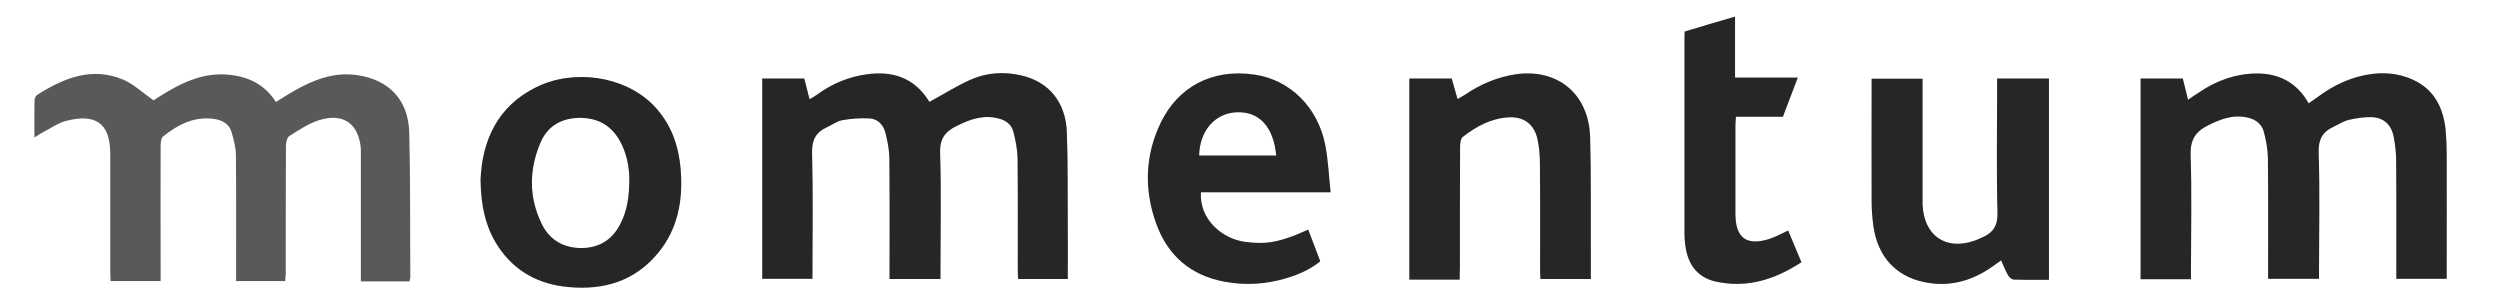
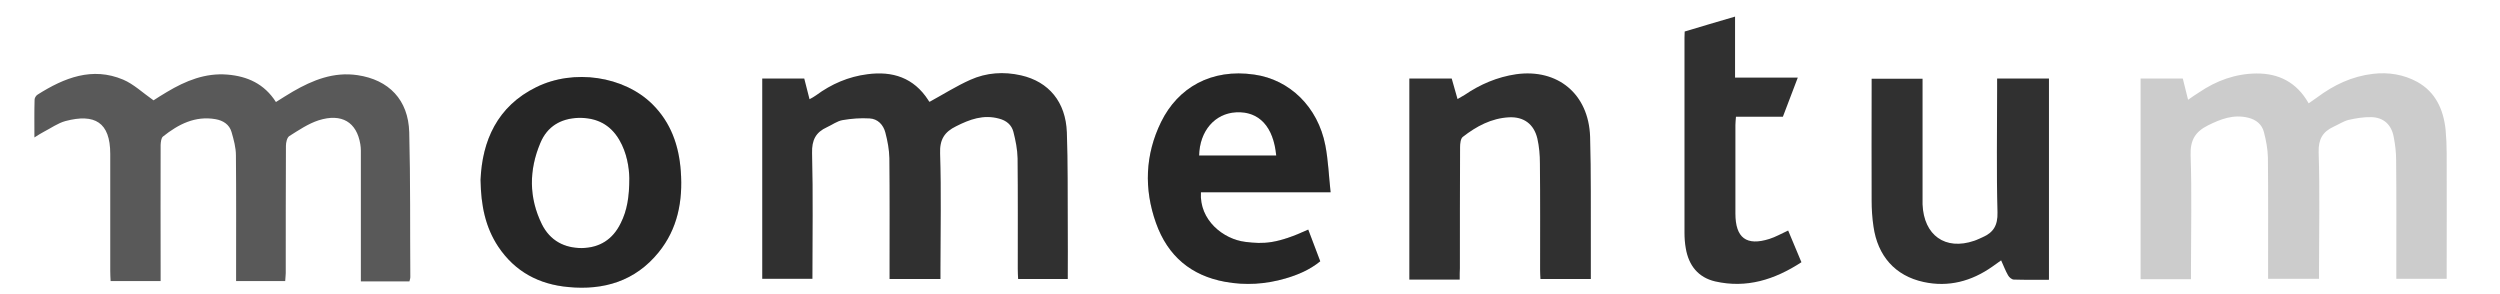
<svg xmlns="http://www.w3.org/2000/svg" width="255" height="30" viewBox="0 0 255 30" fill="none">
  <path d="M29.091 28.668C27.403 28.668 25.826 28.668 24.082 28.668C24.082 28.288 24.082 27.926 24.082 27.546C24.082 23.646 24.101 19.746 24.064 15.847C24.064 15.048 23.841 14.249 23.618 13.469C23.396 12.689 22.746 12.289 21.986 12.156C19.908 11.795 18.202 12.67 16.625 13.925C16.439 14.078 16.402 14.477 16.384 14.781C16.365 19.005 16.384 23.228 16.384 27.451C16.384 27.831 16.384 28.212 16.384 28.668C14.64 28.668 12.989 28.668 11.282 28.668C11.264 28.307 11.245 27.964 11.245 27.622C11.245 23.646 11.245 19.67 11.245 15.694C11.245 12.46 9.65 11.566 6.682 12.346C5.903 12.556 5.198 13.069 4.456 13.45C4.196 13.583 3.936 13.754 3.51 14.02C3.51 12.613 3.491 11.376 3.528 10.159C3.528 9.988 3.677 9.74 3.844 9.645C6.552 7.933 9.409 6.792 12.562 8.123C13.638 8.58 14.547 9.455 15.66 10.235C15.994 10.026 16.495 9.683 17.033 9.379C18.944 8.237 20.947 7.419 23.21 7.61C25.232 7.781 26.957 8.542 28.145 10.406C28.757 10.026 29.313 9.664 29.87 9.341C31.91 8.161 34.044 7.305 36.474 7.667C39.664 8.142 41.649 10.178 41.742 13.488C41.872 18.415 41.816 23.342 41.853 28.269C41.853 28.402 41.798 28.535 41.761 28.706C40.147 28.706 38.57 28.706 36.808 28.706C36.808 28.326 36.808 27.964 36.808 27.584C36.808 23.722 36.808 19.841 36.808 15.98C36.808 15.561 36.826 15.124 36.752 14.705C36.381 12.46 34.86 11.528 32.504 12.27C31.447 12.613 30.463 13.278 29.499 13.887C29.276 14.04 29.165 14.534 29.165 14.877C29.146 19.214 29.146 23.532 29.146 27.869C29.146 28.059 29.109 28.307 29.091 28.668Z" fill="#595959" />
-   <path d="M223.48 28.478C221.699 28.478 220.048 28.478 218.341 28.478C218.341 21.649 218.341 14.858 218.341 8.009C219.77 8.009 221.161 8.009 222.645 8.009C222.812 8.675 222.979 9.36 223.184 10.178C223.591 9.893 223.944 9.645 224.315 9.417C226.077 8.219 228.025 7.515 230.158 7.496C232.403 7.477 234.258 8.371 235.482 10.54C235.797 10.311 236.076 10.14 236.354 9.931C238.061 8.656 239.915 7.781 242.03 7.534C243.607 7.344 245.165 7.591 246.557 8.352C248.412 9.379 249.228 11.148 249.451 13.222C249.525 14.04 249.562 14.858 249.562 15.657C249.58 19.556 249.562 23.456 249.562 27.356C249.562 27.698 249.562 28.041 249.562 28.44C247.818 28.44 246.186 28.44 244.424 28.44C244.424 28.098 244.424 27.794 244.424 27.489C244.424 23.761 244.442 20.032 244.405 16.323C244.405 15.543 244.312 14.763 244.164 14.002C243.941 12.727 243.144 11.985 241.882 11.947C241.103 11.928 240.305 12.061 239.545 12.233C239.026 12.366 238.543 12.689 238.042 12.917C236.929 13.431 236.465 14.173 236.502 15.543C236.632 19.48 236.54 23.418 236.54 27.356C236.54 27.698 236.54 28.041 236.54 28.44C234.777 28.44 233.108 28.44 231.346 28.44C231.346 28.06 231.346 27.717 231.346 27.356C231.346 23.589 231.364 19.842 231.327 16.075C231.308 15.2 231.141 14.325 230.919 13.469C230.715 12.67 230.103 12.195 229.305 12.004C227.821 11.643 226.523 12.137 225.224 12.784C223.962 13.412 223.388 14.249 223.443 15.828C223.573 19.652 223.48 23.494 223.48 27.318C223.48 27.679 223.48 28.041 223.48 28.478Z" fill="#303030" />
  <path d="M223.48 28.478C221.699 28.478 220.048 28.478 218.341 28.478C218.341 21.649 218.341 14.858 218.341 8.009C219.77 8.009 221.161 8.009 222.645 8.009C222.812 8.675 222.979 9.36 223.184 10.178C223.591 9.893 223.944 9.645 224.315 9.417C226.077 8.219 228.025 7.515 230.158 7.496C232.403 7.477 234.258 8.371 235.482 10.54C235.797 10.311 236.076 10.14 236.354 9.931C238.061 8.656 239.915 7.781 242.03 7.534C243.607 7.344 245.165 7.591 246.557 8.352C248.412 9.379 249.228 11.148 249.451 13.222C249.525 14.04 249.562 14.858 249.562 15.657C249.58 19.556 249.562 23.456 249.562 27.356C249.562 27.698 249.562 28.041 249.562 28.44C247.818 28.44 246.186 28.44 244.424 28.44C244.424 28.098 244.424 27.794 244.424 27.489C244.424 23.761 244.442 20.032 244.405 16.323C244.405 15.543 244.312 14.763 244.164 14.002C243.941 12.727 243.144 11.985 241.882 11.947C241.103 11.928 240.305 12.061 239.545 12.233C239.026 12.366 238.543 12.689 238.042 12.917C236.929 13.431 236.465 14.173 236.502 15.543C236.632 19.48 236.54 23.418 236.54 27.356C236.54 27.698 236.54 28.041 236.54 28.44C234.777 28.44 233.108 28.44 231.346 28.44C231.346 28.06 231.346 27.717 231.346 27.356C231.346 23.589 231.364 19.842 231.327 16.075C231.308 15.2 231.141 14.325 230.919 13.469C230.715 12.67 230.103 12.195 229.305 12.004C227.821 11.643 226.523 12.137 225.224 12.784C223.962 13.412 223.388 14.249 223.443 15.828C223.573 19.652 223.48 23.494 223.48 27.318C223.48 27.679 223.48 28.041 223.48 28.478Z" fill="black" fill-opacity="0.2" />
  <path d="M94.815 10.387C96.243 9.607 97.561 8.77 98.97 8.142C100.621 7.4 102.384 7.286 104.146 7.686C106.984 8.332 108.709 10.406 108.82 13.507C108.932 16.627 108.895 19.746 108.913 22.866C108.932 24.711 108.913 26.557 108.913 28.459C107.225 28.459 105.574 28.459 103.849 28.459C103.831 28.116 103.812 27.774 103.812 27.432C103.812 23.665 103.831 19.918 103.793 16.151C103.775 15.238 103.589 14.325 103.367 13.45C103.181 12.727 102.643 12.289 101.901 12.099C100.306 11.662 98.915 12.175 97.523 12.879C96.355 13.45 95.835 14.211 95.891 15.656C96.02 19.556 95.928 23.456 95.928 27.355C95.928 27.698 95.928 28.059 95.928 28.459C94.184 28.459 92.515 28.459 90.734 28.459C90.734 28.097 90.734 27.755 90.734 27.413C90.734 23.646 90.753 19.898 90.715 16.132C90.697 15.257 90.53 14.382 90.308 13.526C90.103 12.727 89.528 12.118 88.694 12.08C87.784 12.023 86.838 12.099 85.948 12.251C85.392 12.346 84.891 12.727 84.353 12.974C83.221 13.488 82.795 14.268 82.831 15.618C82.942 19.86 82.868 24.122 82.868 28.44C81.162 28.44 79.493 28.44 77.748 28.44C77.748 21.668 77.748 14.876 77.748 8.009C79.14 8.009 80.531 8.009 82.034 8.009C82.201 8.656 82.368 9.322 82.572 10.121C82.813 9.988 83.035 9.873 83.24 9.721C84.816 8.561 86.542 7.819 88.471 7.572C91.031 7.229 93.201 7.914 94.686 10.216C94.722 10.292 94.759 10.349 94.815 10.387C94.871 10.425 94.833 10.406 94.815 10.387Z" fill="#303030" />
-   <path d="M94.815 10.387C96.243 9.607 97.561 8.77 98.97 8.142C100.621 7.4 102.384 7.286 104.146 7.686C106.984 8.332 108.709 10.406 108.82 13.507C108.932 16.627 108.895 19.746 108.913 22.866C108.932 24.711 108.913 26.557 108.913 28.459C107.225 28.459 105.574 28.459 103.849 28.459C103.831 28.116 103.812 27.774 103.812 27.432C103.812 23.665 103.831 19.918 103.793 16.151C103.775 15.238 103.589 14.325 103.367 13.45C103.181 12.727 102.643 12.289 101.901 12.099C100.306 11.662 98.915 12.175 97.523 12.879C96.355 13.45 95.835 14.211 95.891 15.656C96.02 19.556 95.928 23.456 95.928 27.355C95.928 27.698 95.928 28.059 95.928 28.459C94.184 28.459 92.515 28.459 90.734 28.459C90.734 28.097 90.734 27.755 90.734 27.413C90.734 23.646 90.753 19.898 90.715 16.132C90.697 15.257 90.53 14.382 90.308 13.526C90.103 12.727 89.528 12.118 88.694 12.08C87.784 12.023 86.838 12.099 85.948 12.251C85.392 12.346 84.891 12.727 84.353 12.974C83.221 13.488 82.795 14.268 82.831 15.618C82.942 19.86 82.868 24.122 82.868 28.44C81.162 28.44 79.493 28.44 77.748 28.44C77.748 21.668 77.748 14.876 77.748 8.009C79.14 8.009 80.531 8.009 82.034 8.009C82.201 8.656 82.368 9.322 82.572 10.121C82.813 9.988 83.035 9.873 83.24 9.721C84.816 8.561 86.542 7.819 88.471 7.572C91.031 7.229 93.201 7.914 94.686 10.216C94.722 10.292 94.759 10.349 94.815 10.387C94.871 10.425 94.833 10.406 94.815 10.387Z" fill="black" fill-opacity="0.2" />
  <path d="M49.016 18.339C49.183 14.383 50.705 10.844 54.711 8.885C58.533 7.002 63.634 7.763 66.528 10.616C68.42 12.48 69.255 14.839 69.441 17.464C69.663 20.489 69.125 23.343 67.177 25.739C64.784 28.688 61.575 29.62 57.976 29.278C55.008 29.011 52.541 27.737 50.816 25.15C49.536 23.209 49.053 21.022 49.016 18.339ZM64.191 18.168C64.172 17.103 63.95 15.6 63.17 14.268C62.224 12.652 60.796 11.986 58.996 12.024C57.216 12.081 55.824 12.88 55.119 14.573C53.951 17.331 53.932 20.147 55.268 22.867C56.103 24.541 57.55 25.302 59.33 25.302C61.13 25.283 62.502 24.446 63.319 22.753C63.968 21.459 64.191 20.07 64.191 18.168Z" fill="#303030" />
  <path d="M49.016 18.339C49.183 14.383 50.705 10.844 54.711 8.885C58.533 7.002 63.634 7.763 66.528 10.616C68.42 12.48 69.255 14.839 69.441 17.464C69.663 20.489 69.125 23.343 67.177 25.739C64.784 28.688 61.575 29.62 57.976 29.278C55.008 29.011 52.541 27.737 50.816 25.15C49.536 23.209 49.053 21.022 49.016 18.339ZM64.191 18.168C64.172 17.103 63.95 15.6 63.17 14.268C62.224 12.652 60.796 11.986 58.996 12.024C57.216 12.081 55.824 12.88 55.119 14.573C53.951 17.331 53.932 20.147 55.268 22.867C56.103 24.541 57.55 25.302 59.33 25.302C61.13 25.283 62.502 24.446 63.319 22.753C63.968 21.459 64.191 20.07 64.191 18.168Z" fill="black" fill-opacity="0.2" />
  <path d="M148.89 28.516C147.276 28.516 145.793 28.516 144.308 28.516C144.141 28.516 143.974 28.516 143.752 28.516C143.752 21.649 143.752 14.857 143.752 8.009C145.18 8.009 146.59 8.009 148.074 8.009C148.259 8.656 148.445 9.322 148.668 10.102C148.946 9.93 149.187 9.816 149.391 9.683C150.987 8.599 152.712 7.857 154.641 7.572C158.87 6.982 162.042 9.569 162.191 13.944C162.302 17.692 162.247 21.458 162.265 25.225C162.265 26.29 162.265 27.337 162.265 28.459C160.54 28.459 158.87 28.459 157.126 28.459C157.108 28.135 157.09 27.812 157.09 27.508C157.09 23.893 157.108 20.279 157.071 16.665C157.071 15.828 156.997 14.953 156.811 14.134C156.459 12.651 155.42 11.89 153.918 11.966C152.118 12.061 150.597 12.879 149.206 13.963C148.983 14.134 148.928 14.648 148.928 15.009C148.909 19.119 148.909 23.247 148.909 27.355C148.89 27.679 148.89 28.04 148.89 28.516Z" fill="#303030" />
-   <path d="M148.89 28.516C147.276 28.516 145.793 28.516 144.308 28.516C144.141 28.516 143.974 28.516 143.752 28.516C143.752 21.649 143.752 14.857 143.752 8.009C145.18 8.009 146.59 8.009 148.074 8.009C148.259 8.656 148.445 9.322 148.668 10.102C148.946 9.93 149.187 9.816 149.391 9.683C150.987 8.599 152.712 7.857 154.641 7.572C158.87 6.982 162.042 9.569 162.191 13.944C162.302 17.692 162.247 21.458 162.265 25.225C162.265 26.29 162.265 27.337 162.265 28.459C160.54 28.459 158.87 28.459 157.126 28.459C157.108 28.135 157.09 27.812 157.09 27.508C157.09 23.893 157.108 20.279 157.071 16.665C157.071 15.828 156.997 14.953 156.811 14.134C156.459 12.651 155.42 11.89 153.918 11.966C152.118 12.061 150.597 12.879 149.206 13.963C148.983 14.134 148.928 14.648 148.928 15.009C148.909 19.119 148.909 23.247 148.909 27.355C148.89 27.679 148.89 28.04 148.89 28.516Z" fill="black" fill-opacity="0.2" />
  <path d="M135.721 19.614C131.121 19.614 126.817 19.614 122.495 19.614C122.31 22.448 124.777 24.407 127.04 24.674C128.877 24.902 130.249 24.883 133.44 23.418C133.848 24.484 134.256 25.568 134.665 26.652C133.589 27.527 132.364 28.041 131.121 28.402C129.099 28.992 127.04 29.125 124.962 28.745C121.512 28.117 119.119 26.139 117.913 22.753C116.671 19.271 116.8 15.771 118.432 12.442C120.139 8.961 123.534 6.963 127.949 7.61C131.548 8.124 134.423 10.901 135.183 14.82C135.481 16.361 135.536 17.921 135.721 19.614ZM122.31 15.866C124.962 15.866 127.559 15.866 130.175 15.866C129.897 12.918 128.431 11.339 126.094 11.453C123.924 11.567 122.365 13.336 122.31 15.866Z" fill="#303030" />
  <path d="M135.721 19.614C131.121 19.614 126.817 19.614 122.495 19.614C122.31 22.448 124.777 24.407 127.04 24.674C128.877 24.902 130.249 24.883 133.44 23.418C133.848 24.484 134.256 25.568 134.665 26.652C133.589 27.527 132.364 28.041 131.121 28.402C129.099 28.992 127.04 29.125 124.962 28.745C121.512 28.117 119.119 26.139 117.913 22.753C116.671 19.271 116.8 15.771 118.432 12.442C120.139 8.961 123.534 6.963 127.949 7.61C131.548 8.124 134.423 10.901 135.183 14.82C135.481 16.361 135.536 17.921 135.721 19.614ZM122.31 15.866C124.962 15.866 127.559 15.866 130.175 15.866C129.897 12.918 128.431 11.339 126.094 11.453C123.924 11.567 122.365 13.336 122.31 15.866Z" fill="black" fill-opacity="0.2" />
  <path d="M203.706 8.01C205.45 8.01 207.138 8.01 208.994 8.01C208.994 14.858 208.994 21.649 208.994 28.536C207.899 28.536 206.656 28.555 205.413 28.517C205.209 28.517 204.931 28.288 204.82 28.079C204.56 27.622 204.374 27.128 204.115 26.557C203.78 26.785 203.502 26.995 203.206 27.204C201.091 28.688 198.753 29.316 196.212 28.764C193.3 28.136 191.519 26.101 191.093 23.095C190.962 22.22 190.906 21.326 190.906 20.451C190.888 16.684 190.906 12.937 190.906 9.17C190.906 8.809 190.906 8.466 190.906 8.029C192.632 8.029 194.301 8.029 196.101 8.029C196.101 8.39 196.101 8.771 196.101 9.151C196.101 12.804 196.101 16.456 196.101 20.108C196.101 20.356 196.101 20.603 196.101 20.85C196.231 24.008 198.419 25.568 201.369 24.56C201.666 24.465 201.944 24.312 202.223 24.198C203.317 23.723 203.78 23 203.744 21.668C203.633 17.521 203.706 13.374 203.706 9.208C203.706 8.847 203.706 8.447 203.706 8.01Z" fill="#303030" />
-   <path d="M203.706 8.01C205.45 8.01 207.138 8.01 208.994 8.01C208.994 14.858 208.994 21.649 208.994 28.536C207.899 28.536 206.656 28.555 205.413 28.517C205.209 28.517 204.931 28.288 204.82 28.079C204.56 27.622 204.374 27.128 204.115 26.557C203.78 26.785 203.502 26.995 203.206 27.204C201.091 28.688 198.753 29.316 196.212 28.764C193.3 28.136 191.519 26.101 191.093 23.095C190.962 22.22 190.906 21.326 190.906 20.451C190.888 16.684 190.906 12.937 190.906 9.17C190.906 8.809 190.906 8.466 190.906 8.029C192.632 8.029 194.301 8.029 196.101 8.029C196.101 8.39 196.101 8.771 196.101 9.151C196.101 12.804 196.101 16.456 196.101 20.108C196.101 20.356 196.101 20.603 196.101 20.85C196.231 24.008 198.419 25.568 201.369 24.56C201.666 24.465 201.944 24.312 202.223 24.198C203.317 23.723 203.78 23 203.744 21.668C203.633 17.521 203.706 13.374 203.706 9.208C203.706 8.847 203.706 8.447 203.706 8.01Z" fill="black" fill-opacity="0.2" />
-   <path d="M171.837 3.215C173.562 2.702 175.195 2.207 176.975 1.693C176.975 3.767 176.975 5.783 176.975 7.914C179.127 7.914 181.167 7.914 183.375 7.914C182.837 9.341 182.355 10.615 181.854 11.909C180.258 11.909 178.7 11.909 177.068 11.909C177.049 12.213 177.012 12.479 177.012 12.746C177.012 15.751 177.012 18.776 177.012 21.782C177.012 24.274 178.144 25.111 180.481 24.369C181.094 24.179 181.687 23.836 182.392 23.513C182.837 24.578 183.282 25.624 183.746 26.747C181.001 28.535 178.144 29.429 174.953 28.706C173.228 28.307 172.245 27.089 171.948 25.32C171.855 24.806 171.818 24.255 171.818 23.741C171.818 17.102 171.818 10.482 171.818 3.843C171.818 3.672 171.837 3.501 171.837 3.215Z" fill="#303030" />
-   <path d="M171.837 3.215C173.562 2.702 175.195 2.207 176.975 1.693C176.975 3.767 176.975 5.783 176.975 7.914C179.127 7.914 181.167 7.914 183.375 7.914C182.837 9.341 182.355 10.615 181.854 11.909C180.258 11.909 178.7 11.909 177.068 11.909C177.049 12.213 177.012 12.479 177.012 12.746C177.012 15.751 177.012 18.776 177.012 21.782C177.012 24.274 178.144 25.111 180.481 24.369C181.094 24.179 181.687 23.836 182.392 23.513C182.837 24.578 183.282 25.624 183.746 26.747C181.001 28.535 178.144 29.429 174.953 28.706C173.228 28.307 172.245 27.089 171.948 25.32C171.855 24.806 171.818 24.255 171.818 23.741C171.818 17.102 171.818 10.482 171.818 3.843C171.818 3.672 171.837 3.501 171.837 3.215Z" fill="black" fill-opacity="0.2" />
+   <path d="M171.837 3.215C173.562 2.702 175.195 2.207 176.975 1.693C176.975 3.767 176.975 5.783 176.975 7.914C179.127 7.914 181.167 7.914 183.375 7.914C182.837 9.341 182.355 10.615 181.854 11.909C180.258 11.909 178.7 11.909 177.068 11.909C177.049 12.213 177.012 12.479 177.012 12.746C177.012 15.751 177.012 18.776 177.012 21.782C177.012 24.274 178.144 25.111 180.481 24.369C181.094 24.179 181.687 23.836 182.392 23.513C182.837 24.578 183.282 25.624 183.746 26.747C181.001 28.535 178.144 29.429 174.953 28.706C173.228 28.307 172.245 27.089 171.948 25.32C171.855 24.806 171.818 24.255 171.818 23.741C171.818 17.102 171.818 10.482 171.818 3.843C171.818 3.672 171.837 3.501 171.837 3.215" fill="#303030" />
</svg>